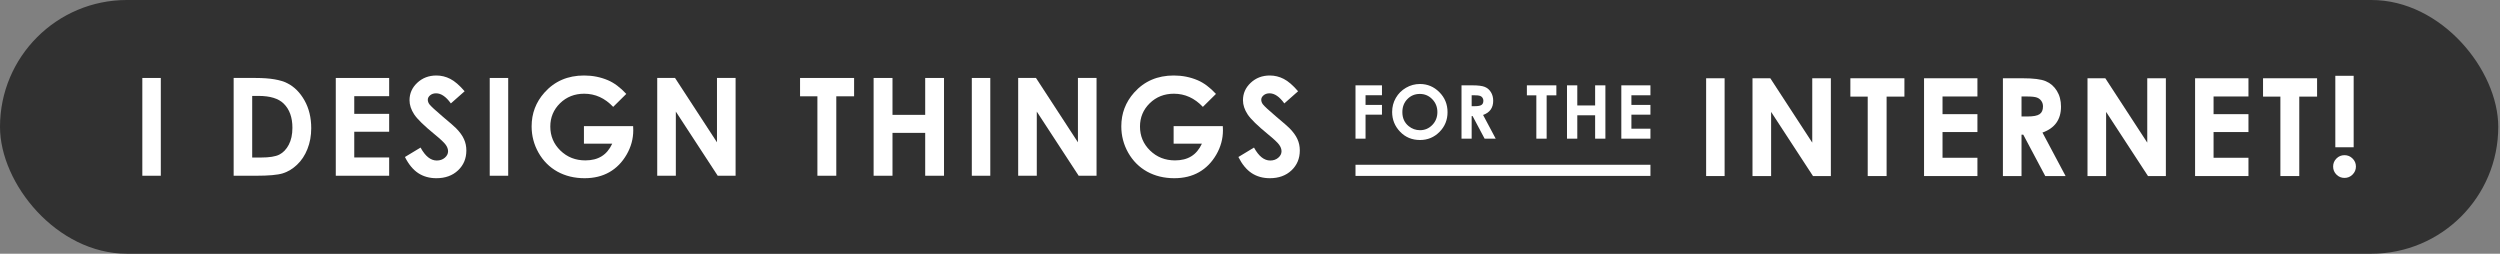
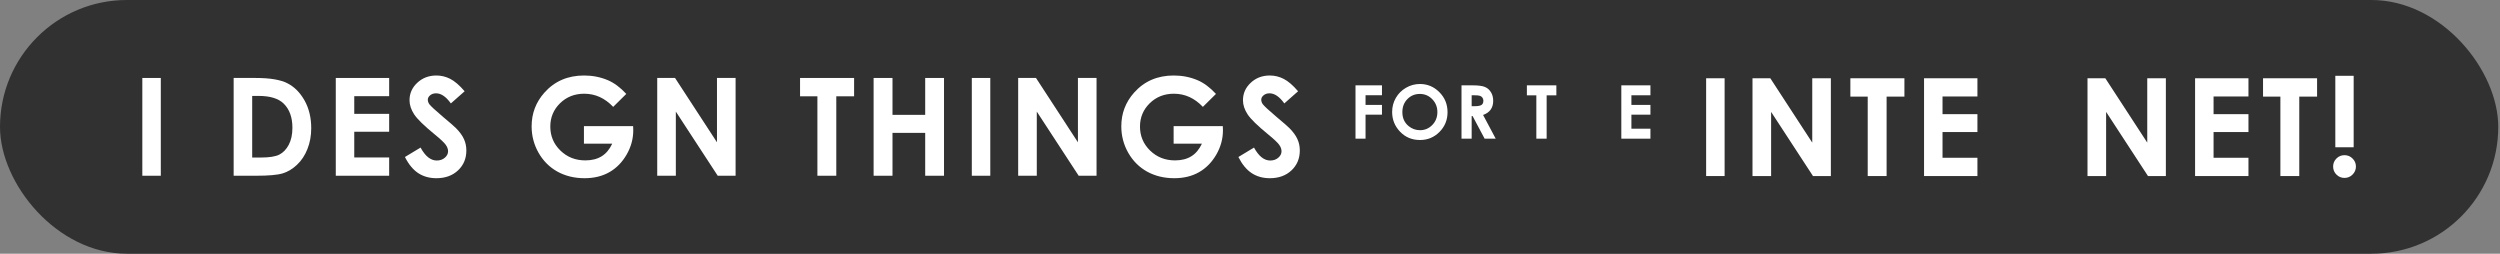
<svg xmlns="http://www.w3.org/2000/svg" width="404" height="41" viewBox="0 0 404 41" fill="none">
  <rect x="0" y="0" width="404" height="41" fill="#808080" stroke="none" />
  <rect width="403.719" height="41" rx="20.5" fill="#313131" />
  <path d="M209.77 14.747L207.546 16.713C206.765 15.624 205.97 15.08 205.161 15.08C204.767 15.08 204.445 15.188 204.194 15.402C203.944 15.61 203.818 15.846 203.818 16.111C203.818 16.376 203.908 16.627 204.087 16.863C204.33 17.178 205.064 17.855 206.289 18.894C207.435 19.853 208.13 20.458 208.373 20.709C208.982 21.325 209.411 21.916 209.662 22.481C209.92 23.04 210.049 23.652 210.049 24.318C210.049 25.615 209.601 26.685 208.706 27.53C207.811 28.375 206.644 28.798 205.204 28.798C204.08 28.798 203.099 28.522 202.261 27.971C201.43 27.419 200.717 26.553 200.123 25.371L202.647 23.846C203.407 25.242 204.28 25.94 205.269 25.94C205.784 25.94 206.217 25.79 206.568 25.489C206.919 25.189 207.095 24.841 207.095 24.447C207.095 24.089 206.962 23.731 206.697 23.373C206.432 23.015 205.849 22.467 204.946 21.73C203.228 20.326 202.118 19.244 201.616 18.485C201.115 17.719 200.864 16.956 200.864 16.197C200.864 15.102 201.28 14.163 202.11 13.383C202.948 12.595 203.979 12.201 205.204 12.201C205.992 12.201 206.74 12.384 207.449 12.749C208.165 13.114 208.939 13.78 209.77 14.747Z" fill="white" />
  <path d="M196.5 15.177L194.384 17.271C193.045 15.854 191.483 15.145 189.7 15.145C188.146 15.145 186.843 15.66 185.79 16.691C184.744 17.723 184.222 18.976 184.222 20.451C184.222 21.977 184.766 23.269 185.854 24.329C186.943 25.389 188.286 25.919 189.883 25.919C190.921 25.919 191.795 25.701 192.504 25.264C193.22 24.827 193.797 24.143 194.233 23.212H189.657V20.387H197.606L197.628 21.053C197.628 22.435 197.27 23.745 196.554 24.984C195.838 26.223 194.91 27.169 193.771 27.82C192.633 28.472 191.297 28.798 189.765 28.798C188.125 28.798 186.66 28.443 185.371 27.734C184.089 27.018 183.072 26.001 182.32 24.684C181.576 23.366 181.203 21.944 181.203 20.419C181.203 18.328 181.894 16.509 183.276 14.962C184.916 13.121 187.05 12.201 189.679 12.201C191.054 12.201 192.339 12.455 193.535 12.964C194.545 13.394 195.533 14.131 196.5 15.177Z" fill="white" />
  <path d="M164.537 12.599H167.416L174.194 22.997V12.599H177.202V28.4H174.312L167.545 18.034V28.4H164.537V12.599Z" fill="white" />
  <path d="M157.045 12.599H160.031V28.4H157.045V12.599Z" fill="white" />
  <path d="M141.176 12.599H144.227V18.561H149.512V12.599H152.552V28.4H149.512V21.472H144.227V28.4H141.176V12.599Z" fill="white" />
  <path d="M129.289 12.599H138.022V15.563H135.144V28.4H132.093V15.563H129.289V12.599Z" fill="white" />
  <path d="M106.207 12.599H109.086L115.864 22.997V12.599H118.872V28.4H115.982L109.215 18.034V28.4H106.207V12.599Z" fill="white" />
  <path d="M101.207 15.177L99.091 17.271C97.752 15.854 96.19 15.145 94.407 15.145C92.853 15.145 91.55 15.66 90.497 16.691C89.451 17.723 88.929 18.976 88.929 20.451C88.929 21.977 89.473 23.269 90.561 24.329C91.65 25.389 92.993 25.919 94.59 25.919C95.628 25.919 96.502 25.701 97.211 25.264C97.927 24.827 98.504 24.143 98.94 23.212H94.364V20.387H102.313L102.335 21.053C102.335 22.435 101.977 23.745 101.261 24.984C100.545 26.223 99.617 27.169 98.478 27.82C97.34 28.472 96.004 28.798 94.472 28.798C92.832 28.798 91.367 28.443 90.078 27.734C88.796 27.018 87.779 26.001 87.027 24.684C86.283 23.366 85.91 21.944 85.91 20.419C85.91 18.328 86.601 16.509 87.983 14.962C89.623 13.121 91.757 12.201 94.386 12.201C95.761 12.201 97.046 12.455 98.242 12.964C99.252 13.394 100.24 14.131 101.207 15.177Z" fill="white" />
-   <path d="M79.139 12.599H82.125V28.4H79.139V12.599Z" fill="white" />
  <path d="M75.084 14.747L72.86 16.713C72.08 15.624 71.285 15.08 70.476 15.08C70.082 15.08 69.759 15.188 69.509 15.402C69.258 15.61 69.133 15.846 69.133 16.111C69.133 16.376 69.222 16.627 69.401 16.863C69.645 17.178 70.379 17.855 71.603 18.894C72.749 19.853 73.444 20.458 73.688 20.709C74.296 21.325 74.726 21.916 74.977 22.481C75.234 23.04 75.363 23.652 75.363 24.318C75.363 25.615 74.916 26.685 74.02 27.53C73.125 28.375 71.958 28.798 70.519 28.798C69.394 28.798 68.413 28.522 67.575 27.971C66.745 27.419 66.032 26.553 65.438 25.371L67.962 23.846C68.721 25.242 69.595 25.94 70.583 25.94C71.099 25.94 71.532 25.79 71.883 25.489C72.234 25.189 72.409 24.841 72.409 24.447C72.409 24.089 72.277 23.731 72.012 23.373C71.747 23.015 71.163 22.467 70.261 21.73C68.542 20.326 67.432 19.244 66.931 18.485C66.429 17.719 66.179 16.956 66.179 16.197C66.179 15.102 66.594 14.163 67.425 13.383C68.263 12.595 69.294 12.201 70.519 12.201C71.306 12.201 72.055 12.384 72.764 12.749C73.48 13.114 74.253 13.78 75.084 14.747Z" fill="white" />
  <path d="M54.262 12.599H62.888V15.542H57.248V18.399H62.888V21.289H57.248V25.446H62.888V28.4H54.262V12.599Z" fill="white" />
  <path d="M37.758 12.599H41.324C43.623 12.599 45.331 12.885 46.448 13.458C47.565 14.024 48.486 14.948 49.209 16.23C49.932 17.511 50.294 19.008 50.294 20.72C50.294 21.937 50.09 23.058 49.682 24.082C49.281 25.099 48.722 25.944 48.006 26.617C47.297 27.29 46.527 27.756 45.696 28.014C44.866 28.271 43.426 28.4 41.378 28.4H37.758V12.599ZM40.755 15.499V25.457H42.151C43.526 25.457 44.522 25.299 45.138 24.984C45.761 24.669 46.269 24.139 46.663 23.395C47.057 22.65 47.254 21.733 47.254 20.645C47.254 18.969 46.785 17.669 45.847 16.745C45.002 15.914 43.645 15.499 41.775 15.499H40.755Z" fill="white" />
  <path d="M23 12.599H25.986V28.4H23V12.599Z" fill="white" />
  <path d="M262.006 13.79H266.711V15.396H263.635V16.954H266.711V18.53H263.635V20.798H266.711V22.409H262.006V13.79Z" fill="white" />
-   <path d="M253.227 13.79H254.891V17.042H257.773V13.79H259.432V22.409H257.773V18.63H254.891V22.409H253.227V13.79Z" fill="white" />
  <path d="M246.744 13.79H251.508V15.407H249.938V22.409H248.273V15.407H246.744V13.79Z" fill="white" />
  <path d="M236.18 13.79H237.92C238.873 13.79 239.551 13.876 239.953 14.048C240.359 14.216 240.686 14.497 240.932 14.892C241.178 15.286 241.301 15.753 241.301 16.292C241.301 16.858 241.164 17.333 240.891 17.716C240.621 18.095 240.213 18.382 239.666 18.577L241.705 22.409H239.912L237.973 18.759H237.82V22.409H236.18V13.79ZM237.82 17.159H238.336C238.859 17.159 239.219 17.091 239.414 16.954C239.613 16.817 239.713 16.591 239.713 16.274C239.713 16.087 239.664 15.925 239.566 15.788C239.469 15.648 239.338 15.548 239.174 15.489C239.01 15.427 238.709 15.396 238.271 15.396H237.82V17.159Z" fill="white" />
  <path d="M229.463 13.573C230.682 13.573 231.729 14.015 232.604 14.898C233.482 15.78 233.922 16.856 233.922 18.126C233.922 19.384 233.488 20.448 232.621 21.319C231.758 22.19 230.709 22.626 229.475 22.626C228.182 22.626 227.107 22.179 226.252 21.284C225.396 20.39 224.969 19.327 224.969 18.097C224.969 17.273 225.168 16.515 225.566 15.823C225.965 15.132 226.512 14.585 227.207 14.183C227.906 13.776 228.658 13.573 229.463 13.573ZM229.445 15.179C228.648 15.179 227.979 15.456 227.436 16.011C226.893 16.565 226.621 17.27 226.621 18.126C226.621 19.079 226.963 19.833 227.646 20.388C228.178 20.821 228.787 21.038 229.475 21.038C230.252 21.038 230.914 20.757 231.461 20.194C232.008 19.632 232.281 18.939 232.281 18.114C232.281 17.294 232.006 16.601 231.455 16.034C230.904 15.464 230.234 15.179 229.445 15.179Z" fill="white" />
  <path d="M219.049 13.79H223.326V15.39H220.672V16.954H223.326V18.53H220.672V22.409H219.049V13.79Z" fill="white" />
-   <rect x="219.049" y="26.626" width="47.663" height="1.8" fill="white" />
  <path d="M377.388 12.25H380.353V23.798H377.388V12.25ZM378.87 25.076C379.379 25.076 379.812 25.255 380.17 25.613C380.535 25.971 380.718 26.405 380.718 26.913C380.718 27.414 380.535 27.848 380.17 28.213C379.812 28.571 379.379 28.75 378.87 28.75C378.362 28.75 377.928 28.571 377.57 28.213C377.212 27.855 377.033 27.422 377.033 26.913C377.033 26.405 377.212 25.971 377.57 25.613C377.928 25.255 378.362 25.076 378.87 25.076Z" fill="white" />
  <path d="M365.707 12.648H374.44V15.612H371.562V28.449H368.511V15.612H365.707V12.648Z" fill="white" />
  <path d="M354.725 12.648H363.351V15.591H357.711V18.448H363.351V21.338H357.711V25.495H363.351V28.449H354.725V12.648Z" fill="white" />
  <path d="M337.34 12.648H340.219L346.997 23.046V12.648H350.005V28.449H347.115L340.348 18.083V28.449H337.34V12.648Z" fill="white" />
-   <path d="M323.67 12.648H326.86C328.608 12.648 329.85 12.805 330.588 13.12C331.333 13.428 331.931 13.944 332.382 14.667C332.833 15.39 333.059 16.246 333.059 17.234C333.059 18.273 332.808 19.143 332.307 19.845C331.812 20.539 331.064 21.066 330.062 21.424L333.8 28.449H330.513L326.957 21.757H326.678V28.449H323.67V12.648ZM326.678 18.824H327.623C328.583 18.824 329.242 18.699 329.6 18.448C329.965 18.198 330.147 17.782 330.147 17.202C330.147 16.858 330.058 16.561 329.879 16.311C329.7 16.053 329.46 15.87 329.159 15.763C328.858 15.648 328.307 15.591 327.505 15.591H326.678V18.824Z" fill="white" />
  <path d="M310.926 12.648H319.552V15.591H313.912V18.448H319.552V21.338H313.912V25.495H319.552V28.449H310.926V12.648Z" fill="white" />
  <path d="M299.02 12.648H307.753V15.612H304.874V28.449H301.823V15.612H299.02V12.648Z" fill="white" />
  <path d="M283.203 12.648H286.082L292.86 23.046V12.648H295.868V28.449H292.979L286.211 18.083V28.449H283.203V12.648Z" fill="white" />
  <path d="M275.711 12.648H278.697V28.449H275.711V12.648Z" fill="white" />
</svg>